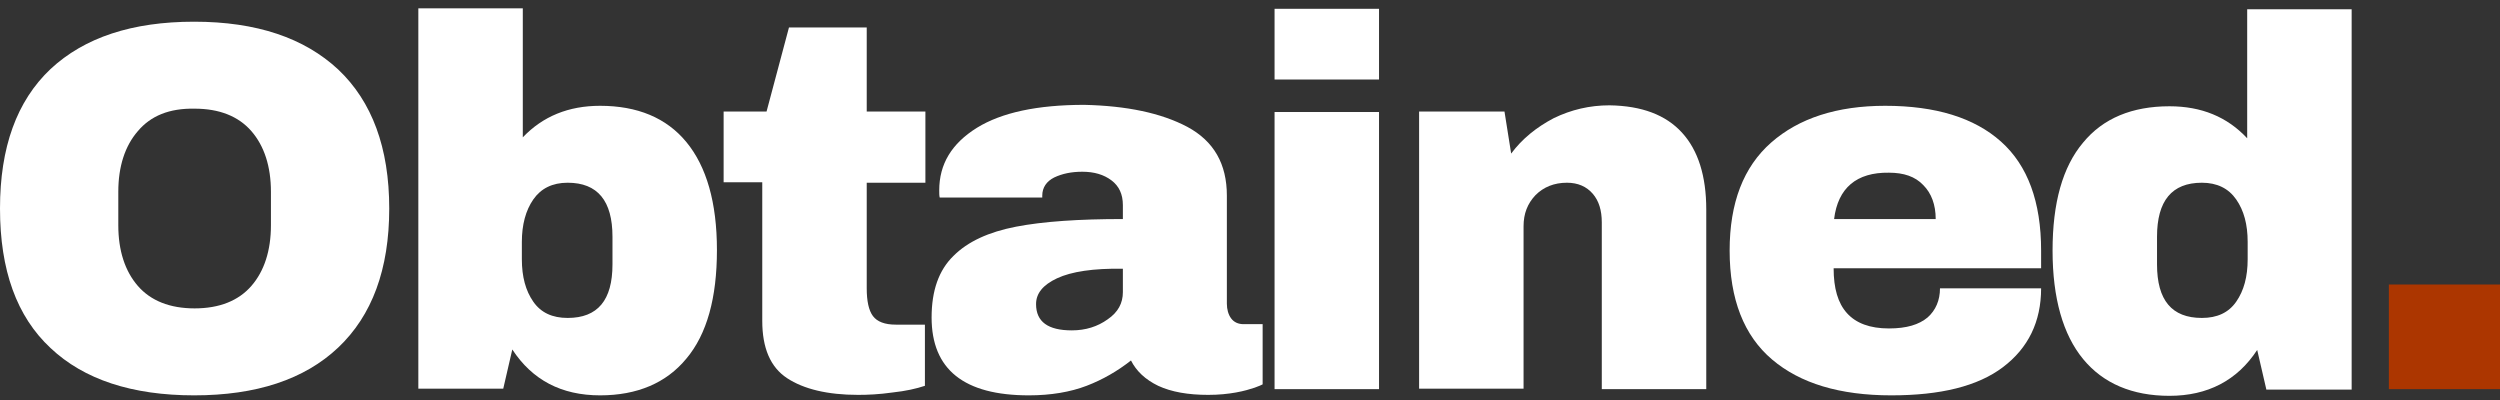
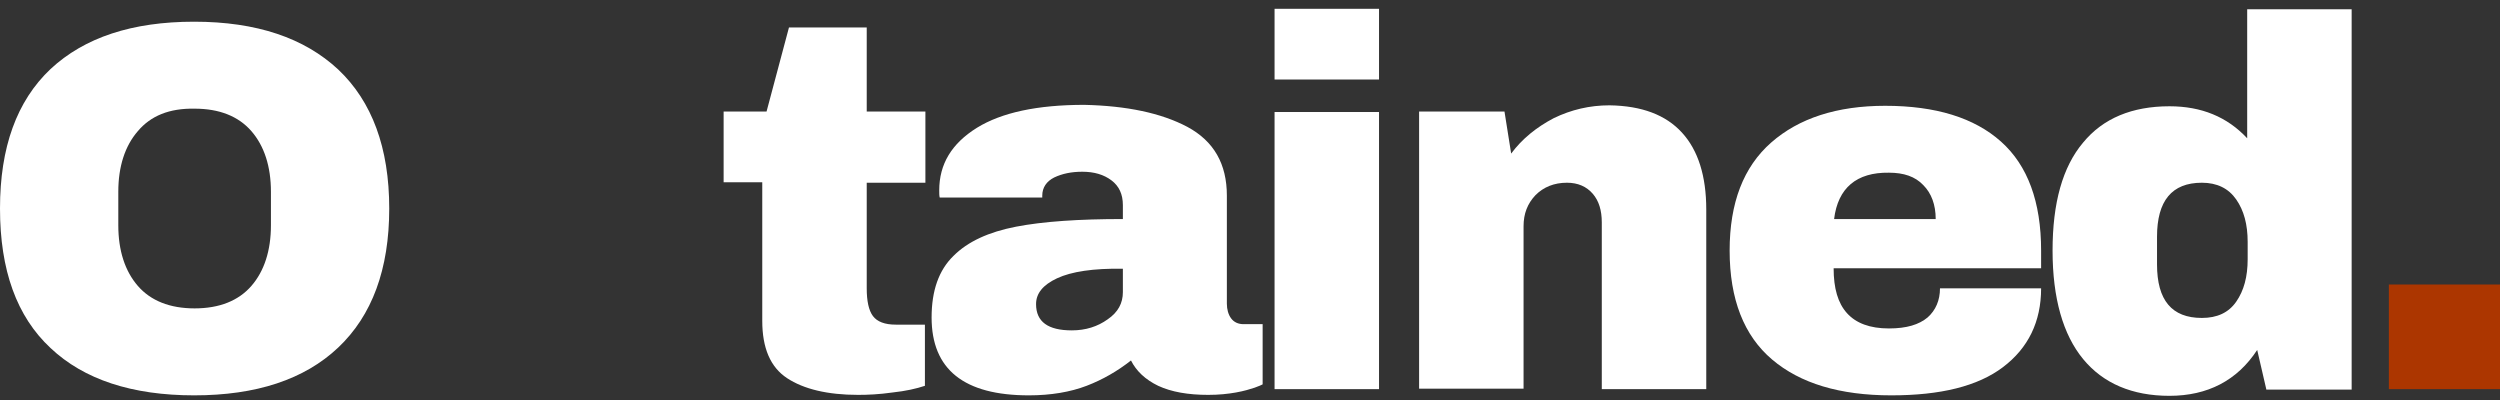
<svg xmlns="http://www.w3.org/2000/svg" width="200" height="32" viewBox="0 0 200 32" fill="none">
  <rect x="0" y="0" width="200" height="32" fill="#333333" stroke="none" />
  <g id="logo">
    <path id="Vector" d="M27.056 5.559C29.765 8.12 31.139 11.828 31.139 16.682C31.139 21.537 29.765 25.244 27.056 27.805C24.346 30.366 20.492 31.628 15.531 31.628C10.57 31.628 6.716 30.366 4.045 27.844C1.336 25.321 0 21.613 0 16.682C0 11.789 1.336 8.082 4.045 5.521C6.754 2.998 10.57 1.736 15.531 1.736C20.53 1.736 24.346 3.036 27.056 5.559ZM11.028 10.49C9.998 11.675 9.464 13.318 9.464 15.344L9.464 18.02C9.464 20.046 9.998 21.689 11.028 22.874C12.059 24.059 13.585 24.671 15.569 24.671C17.554 24.671 19.08 24.059 20.111 22.874C21.141 21.689 21.675 20.046 21.675 18.02V15.344C21.675 13.318 21.141 11.675 20.111 10.49C19.08 9.305 17.554 8.693 15.569 8.693C13.547 8.655 12.059 9.267 11.028 10.49Z" fill="white" />
-     <path id="Vector_2" d="M48.006 8.464C50.983 8.464 53.31 9.419 54.913 11.369C56.516 13.318 57.355 16.185 57.355 20.008C57.355 23.83 56.554 26.735 54.913 28.684C53.31 30.634 50.983 31.628 48.006 31.628C44.915 31.628 42.587 30.405 40.984 27.958L40.26 31.093H33.467L33.467 0.666L41.824 0.666V10.987C43.427 9.305 45.487 8.464 48.006 8.464ZM42.664 15.956C42.053 16.835 41.748 17.982 41.748 19.358V20.734C41.748 22.148 42.053 23.257 42.664 24.136C43.274 25.015 44.19 25.435 45.411 25.435C47.815 25.435 48.998 24.021 48.998 21.154V18.937C48.998 16.07 47.815 14.618 45.411 14.618C44.19 14.618 43.274 15.077 42.664 15.956Z" fill="white" />
    <path id="Vector_3" d="M74.032 8.961V14.618H69.338V23.066C69.338 24.06 69.491 24.824 69.834 25.283C70.177 25.741 70.788 25.971 71.666 25.971H73.993V30.864C73.307 31.093 72.467 31.284 71.399 31.399C70.33 31.552 69.414 31.59 68.651 31.59C66.209 31.59 64.301 31.131 62.965 30.252C61.63 29.373 60.981 27.844 60.981 25.665L60.981 14.58H57.89V8.923H61.324L63.118 2.195L69.338 2.195V8.923L74.032 8.923V8.961Z" fill="white" />
    <path id="Vector_4" d="M94.982 10.146C97.119 11.293 98.149 13.127 98.149 15.65V24.289C98.149 24.748 98.264 25.168 98.493 25.474C98.722 25.78 99.065 25.933 99.485 25.933H101.011V30.749C100.935 30.787 100.706 30.902 100.363 31.017C100.019 31.131 99.523 31.284 98.874 31.399C98.225 31.514 97.501 31.59 96.661 31.59C95.058 31.59 93.722 31.361 92.654 30.864C91.624 30.367 90.899 29.679 90.479 28.838C89.41 29.679 88.227 30.367 86.93 30.864C85.632 31.361 84.068 31.628 82.312 31.628C77.123 31.628 74.528 29.564 74.528 25.398C74.528 23.257 75.1 21.613 76.283 20.467C77.428 19.32 79.107 18.555 81.282 18.135C83.457 17.715 86.319 17.523 89.83 17.523V16.415C89.83 15.536 89.525 14.886 88.914 14.427C88.304 13.969 87.54 13.739 86.587 13.739C85.709 13.739 84.984 13.892 84.335 14.198C83.725 14.504 83.381 15.001 83.381 15.65V15.803L75.177 15.803C75.138 15.65 75.138 15.459 75.138 15.23C75.138 13.127 76.13 11.484 78.153 10.223C80.137 8.999 82.999 8.388 86.739 8.388C90.135 8.464 92.883 9.038 94.982 10.146ZM84.564 22.263C83.419 22.798 82.885 23.486 82.885 24.327C82.885 25.742 83.839 26.43 85.747 26.43C86.854 26.43 87.808 26.124 88.609 25.55C89.449 24.977 89.83 24.251 89.83 23.372V21.499C87.464 21.46 85.709 21.728 84.564 22.263Z" fill="white" />
-     <path id="Vector_5" d="M101.965 6.361V0.704L110.322 0.704V6.361L101.965 6.361ZM101.965 31.131V8.961L110.322 8.961V31.131H101.965Z" fill="white" />
+     <path id="Vector_5" d="M101.965 6.361V0.704L110.322 0.704V6.361L101.965 6.361ZM101.965 31.131V8.961L110.322 8.961V31.131Z" fill="white" />
    <path id="Vector_6" d="M134.554 10.605C135.852 12.019 136.501 14.083 136.501 16.759V31.131H128.143V17.791C128.143 16.835 127.915 16.071 127.418 15.497C126.922 14.924 126.235 14.618 125.358 14.618C124.327 14.618 123.488 14.962 122.839 15.612C122.19 16.3 121.885 17.103 121.885 18.097V31.093H113.528V8.923L120.359 8.923L120.893 12.286C121.771 11.101 122.915 10.184 124.289 9.458C125.701 8.77 127.189 8.426 128.754 8.426C131.349 8.464 133.257 9.19 134.554 10.605Z" fill="white" />
    <path id="Vector_7" d="M160.084 11.331C162.221 13.242 163.289 16.147 163.289 20.046V21.46L146.69 21.46C146.69 23.066 147.033 24.25 147.758 25.053C148.483 25.856 149.59 26.276 151.116 26.276C152.528 26.276 153.52 25.971 154.207 25.397C154.856 24.824 155.199 24.021 155.199 23.066L163.289 23.066C163.289 25.741 162.259 27.844 160.237 29.373C158.214 30.902 155.238 31.628 151.307 31.628C147.186 31.628 144.018 30.672 141.767 28.761C139.515 26.85 138.371 23.945 138.371 20.046C138.371 16.223 139.477 13.357 141.691 11.407C143.904 9.458 146.957 8.464 150.811 8.464C154.856 8.464 157.947 9.419 160.084 11.331ZM146.728 17.523H154.856C154.856 16.376 154.512 15.459 153.864 14.809C153.215 14.121 152.299 13.815 151.116 13.815C148.521 13.777 147.033 15.039 146.728 17.523Z" fill="white" />
    <path id="Vector_8" d="M181.301 31.131L180.576 27.996C178.973 30.443 176.608 31.666 173.555 31.666C170.578 31.666 168.25 30.672 166.648 28.723C165.045 26.773 164.205 23.868 164.205 20.046C164.205 16.223 165.007 13.356 166.648 11.407C168.25 9.457 170.578 8.502 173.555 8.502C176.111 8.502 178.172 9.343 179.775 11.063V0.742L188.132 0.742V31.169H181.301V31.131ZM172.562 18.937V21.154C172.562 24.021 173.745 25.435 176.15 25.435C177.371 25.435 178.287 25.015 178.897 24.136C179.508 23.256 179.813 22.148 179.813 20.734V19.358C179.813 17.943 179.508 16.835 178.897 15.956C178.287 15.076 177.371 14.618 176.15 14.618C173.745 14.618 172.562 16.07 172.562 18.937Z" fill="white" />
    <path id="Vector_9" d="M191.109 31.131V22.76H200V31.131H191.109Z" fill="#AC3600" />
  </g>
</svg>